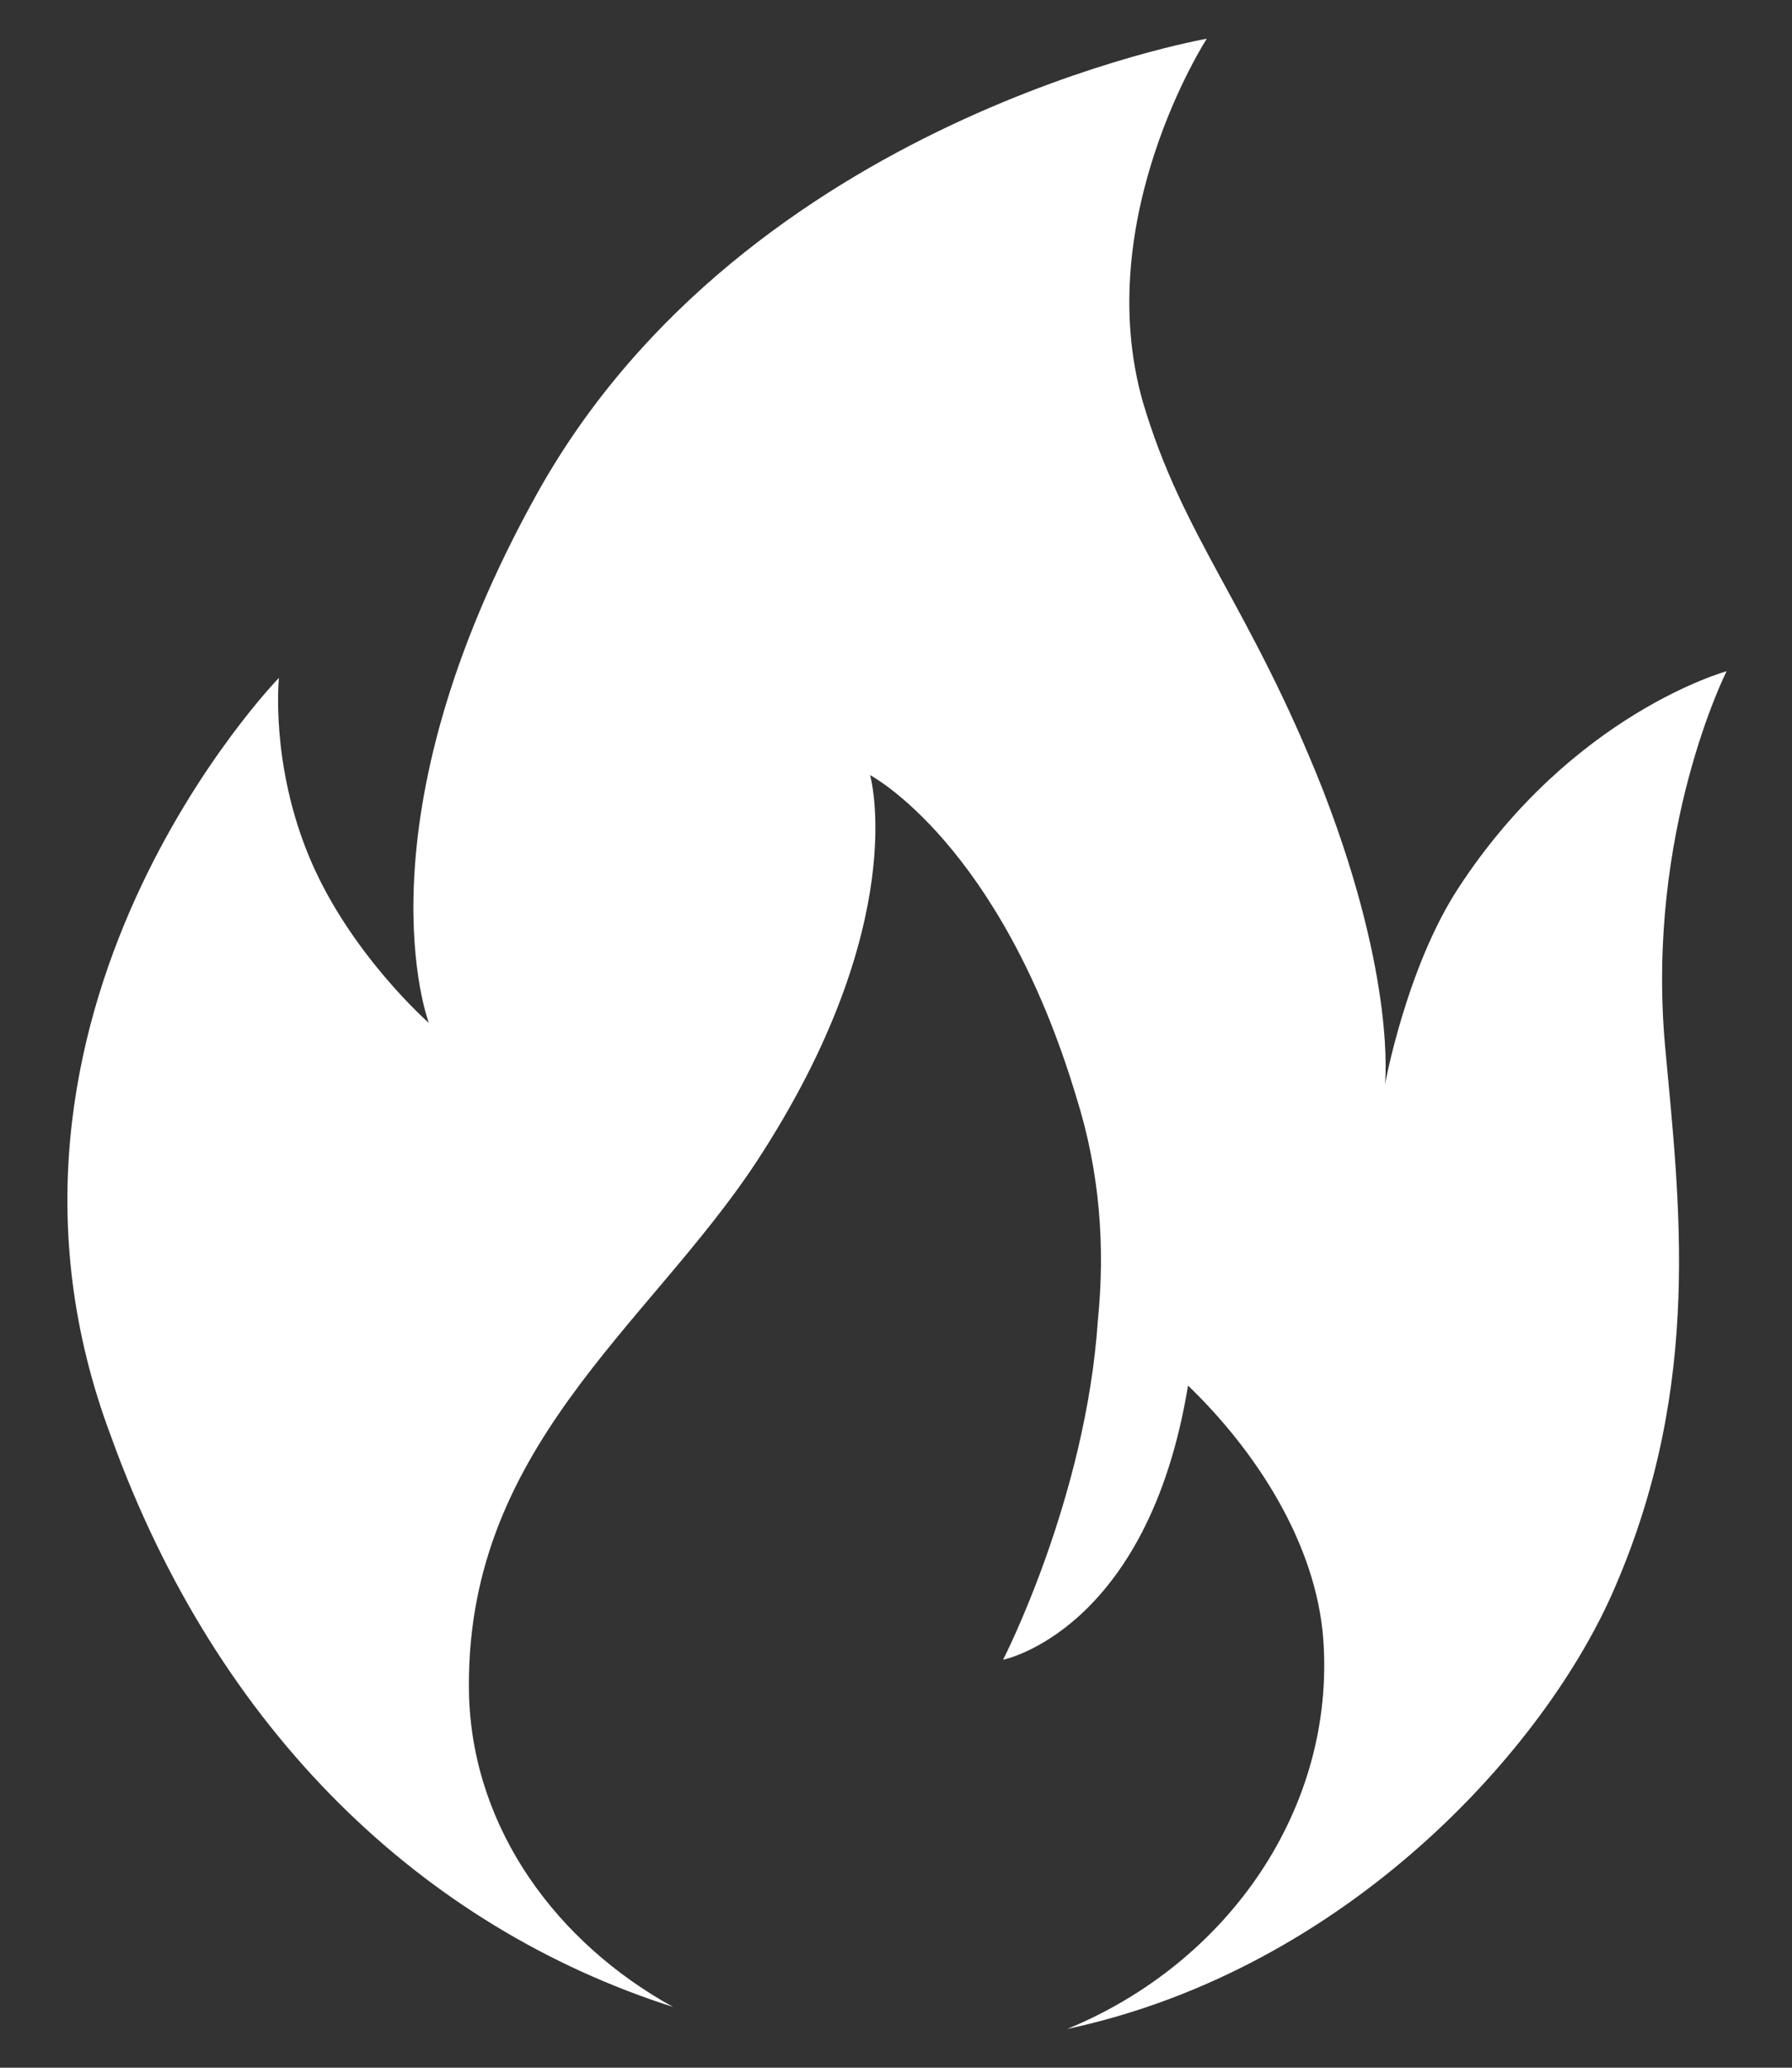
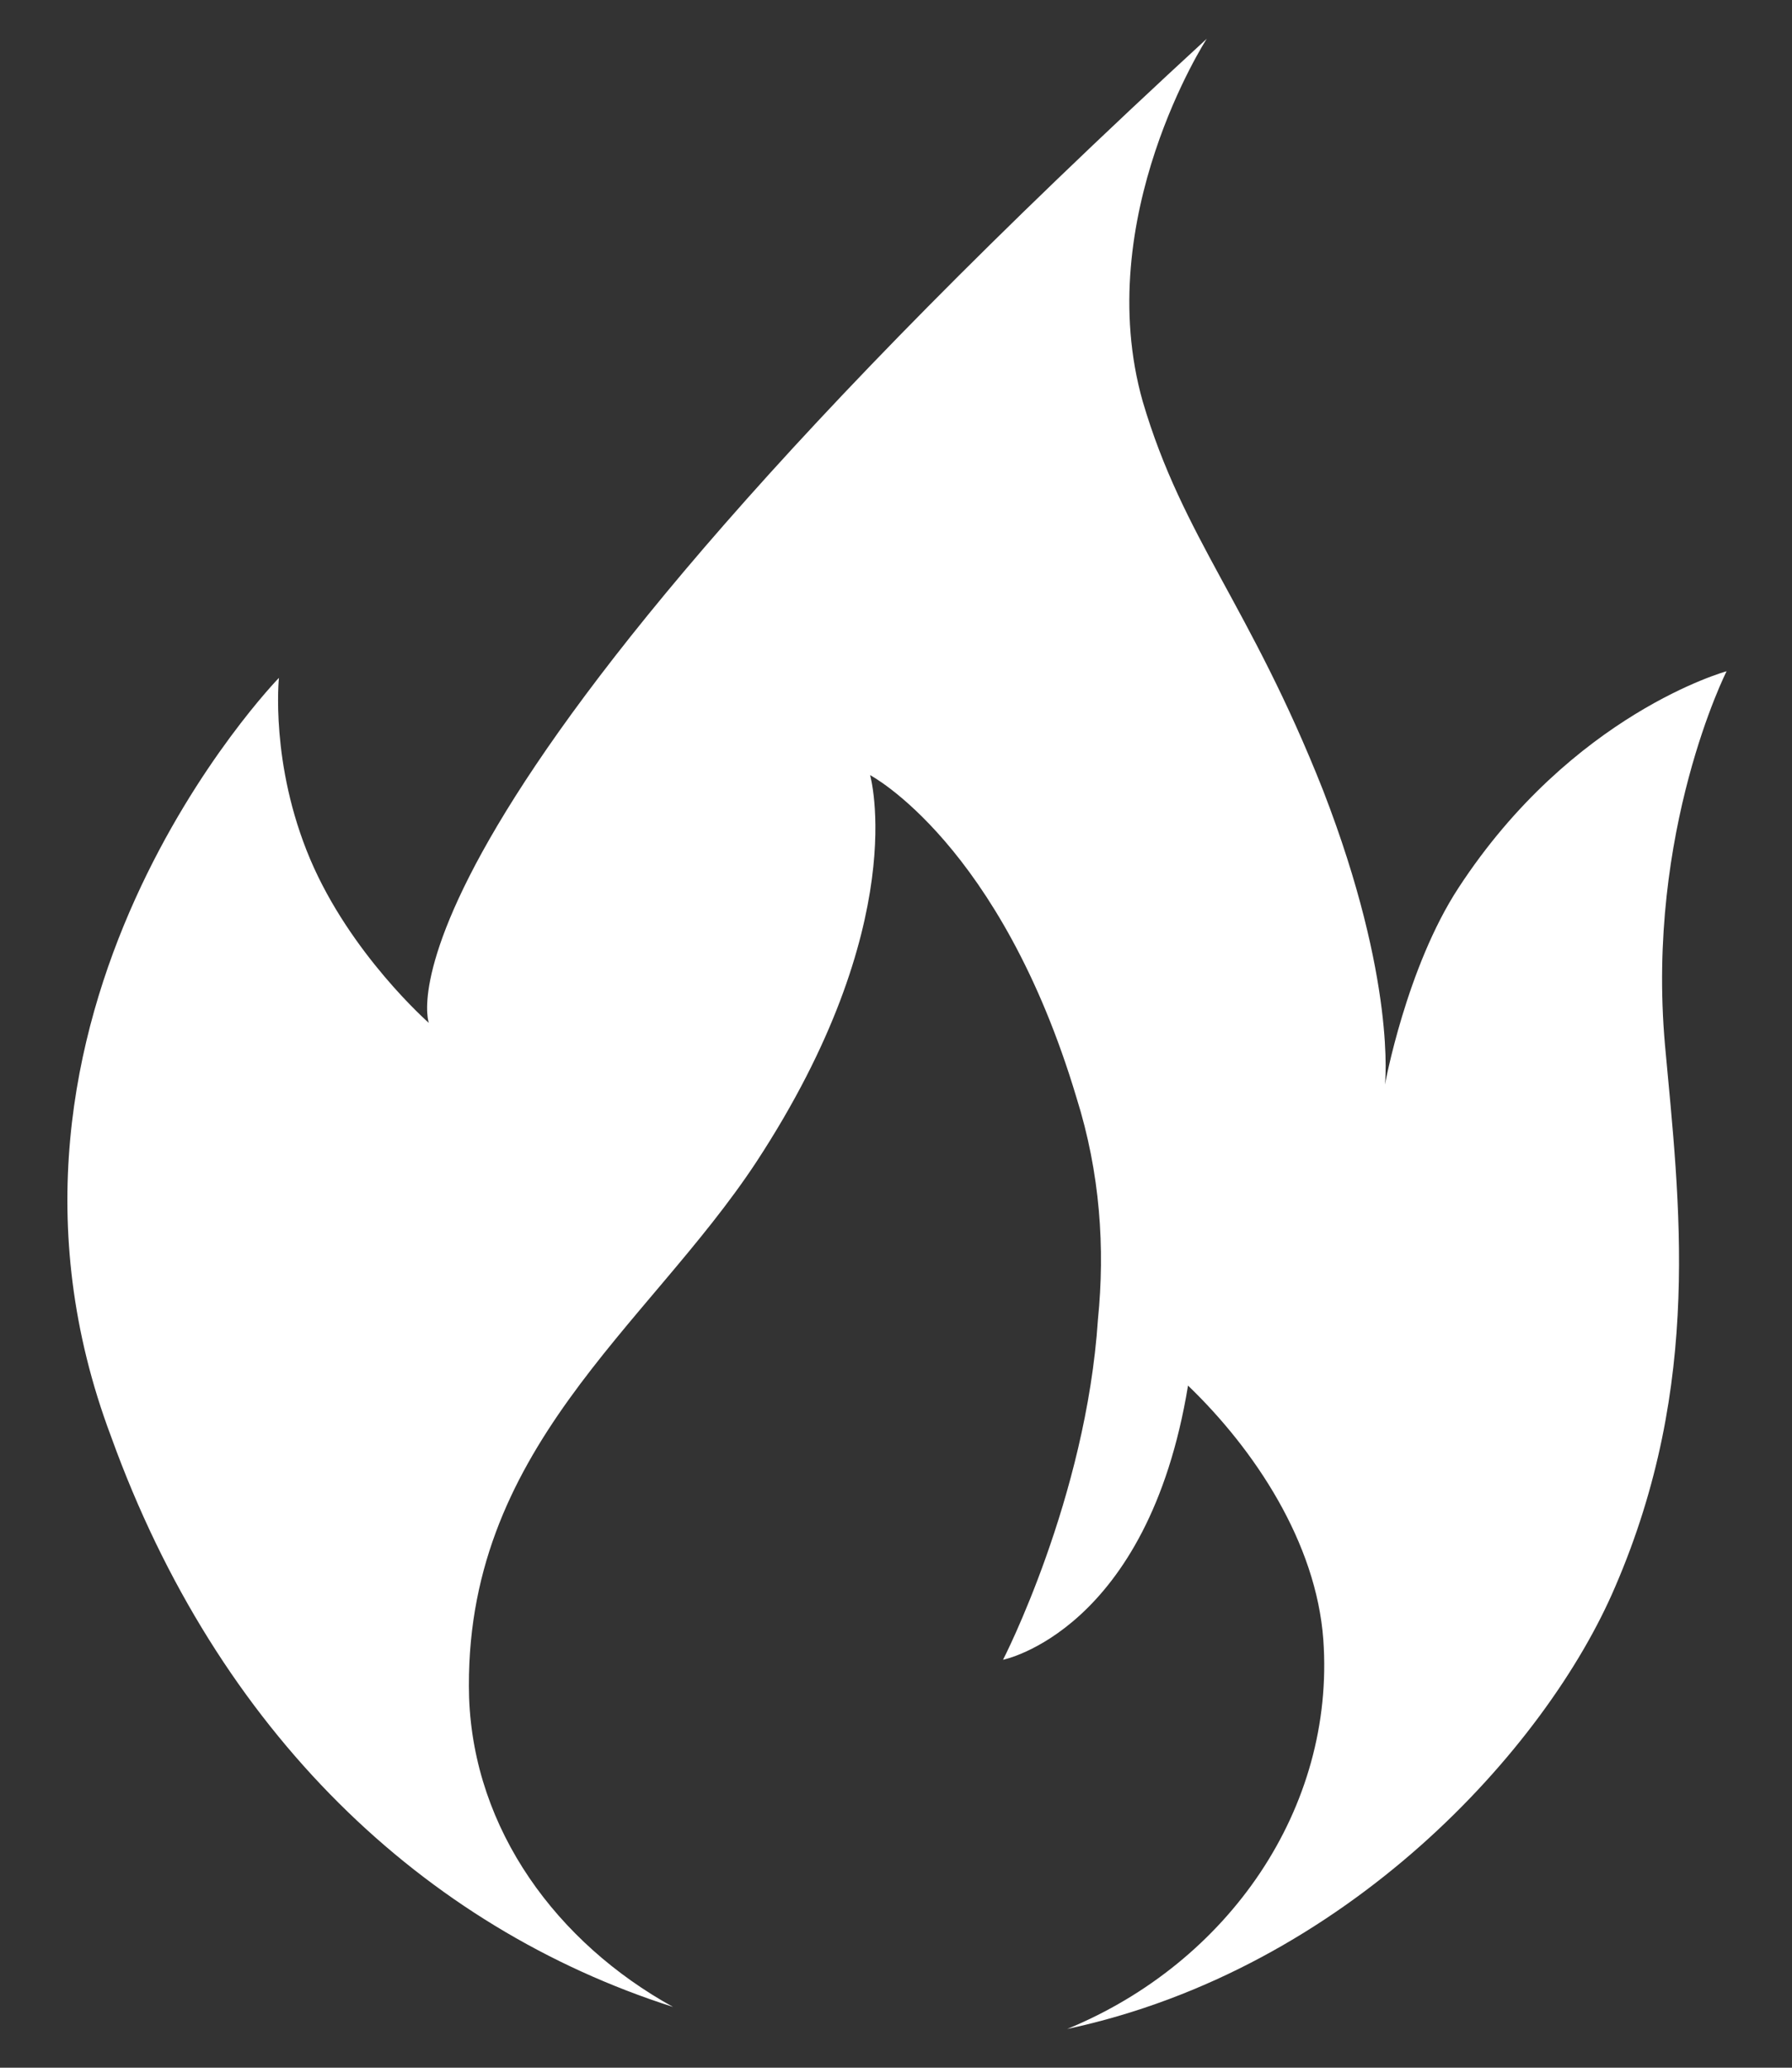
<svg xmlns="http://www.w3.org/2000/svg" width="26" height="30" viewBox="0 0 26 30" fill="none">
  <rect x="0" y="0" width="26" height="30" fill="#333333" stroke="none" />
-   <path d="M9.765 29.118C8.081 28.188 6.875 26.552 6.806 24.628C6.707 21.033 9.386 19.269 10.973 16.86C13.243 13.395 12.624 11.246 12.624 11.246C12.624 11.246 14.518 12.24 15.62 15.93C15.963 17.021 16.034 18.114 15.93 19.142C15.759 21.74 14.553 24.081 14.553 24.081C14.553 24.081 16.653 23.665 17.237 20.103C18.204 21.033 19.098 22.38 19.2 23.792C19.373 26.232 17.826 28.476 15.483 29.438C19.539 28.571 22.437 25.364 23.435 23.021C24.708 20.072 24.365 17.44 24.157 15.161C23.882 12.051 25.051 9.739 25.051 9.739C25.051 9.739 22.814 10.349 21.161 12.882C20.404 14.039 20.094 15.736 20.094 15.736C20.094 15.736 20.267 14.231 19.198 11.471C18.134 8.775 17.166 7.814 16.58 5.826C15.825 3.161 17.509 0.562 17.509 0.562C17.509 0.562 10.836 1.72 7.804 7.14C5.12 11.952 6.222 14.841 6.222 14.841C6.222 14.841 5.085 13.845 4.5 12.465C3.916 11.085 4.047 9.835 4.047 9.835C4.047 9.835 -0.697 14.711 1.611 20.841C3.16 25.139 6.151 27.963 9.765 29.118Z" fill="white" />
+   <path d="M9.765 29.118C8.081 28.188 6.875 26.552 6.806 24.628C6.707 21.033 9.386 19.269 10.973 16.86C13.243 13.395 12.624 11.246 12.624 11.246C12.624 11.246 14.518 12.24 15.62 15.93C15.963 17.021 16.034 18.114 15.93 19.142C15.759 21.74 14.553 24.081 14.553 24.081C14.553 24.081 16.653 23.665 17.237 20.103C18.204 21.033 19.098 22.38 19.2 23.792C19.373 26.232 17.826 28.476 15.483 29.438C19.539 28.571 22.437 25.364 23.435 23.021C24.708 20.072 24.365 17.44 24.157 15.161C23.882 12.051 25.051 9.739 25.051 9.739C25.051 9.739 22.814 10.349 21.161 12.882C20.404 14.039 20.094 15.736 20.094 15.736C20.094 15.736 20.267 14.231 19.198 11.471C18.134 8.775 17.166 7.814 16.58 5.826C15.825 3.161 17.509 0.562 17.509 0.562C5.12 11.952 6.222 14.841 6.222 14.841C6.222 14.841 5.085 13.845 4.5 12.465C3.916 11.085 4.047 9.835 4.047 9.835C4.047 9.835 -0.697 14.711 1.611 20.841C3.16 25.139 6.151 27.963 9.765 29.118Z" fill="white" />
</svg>